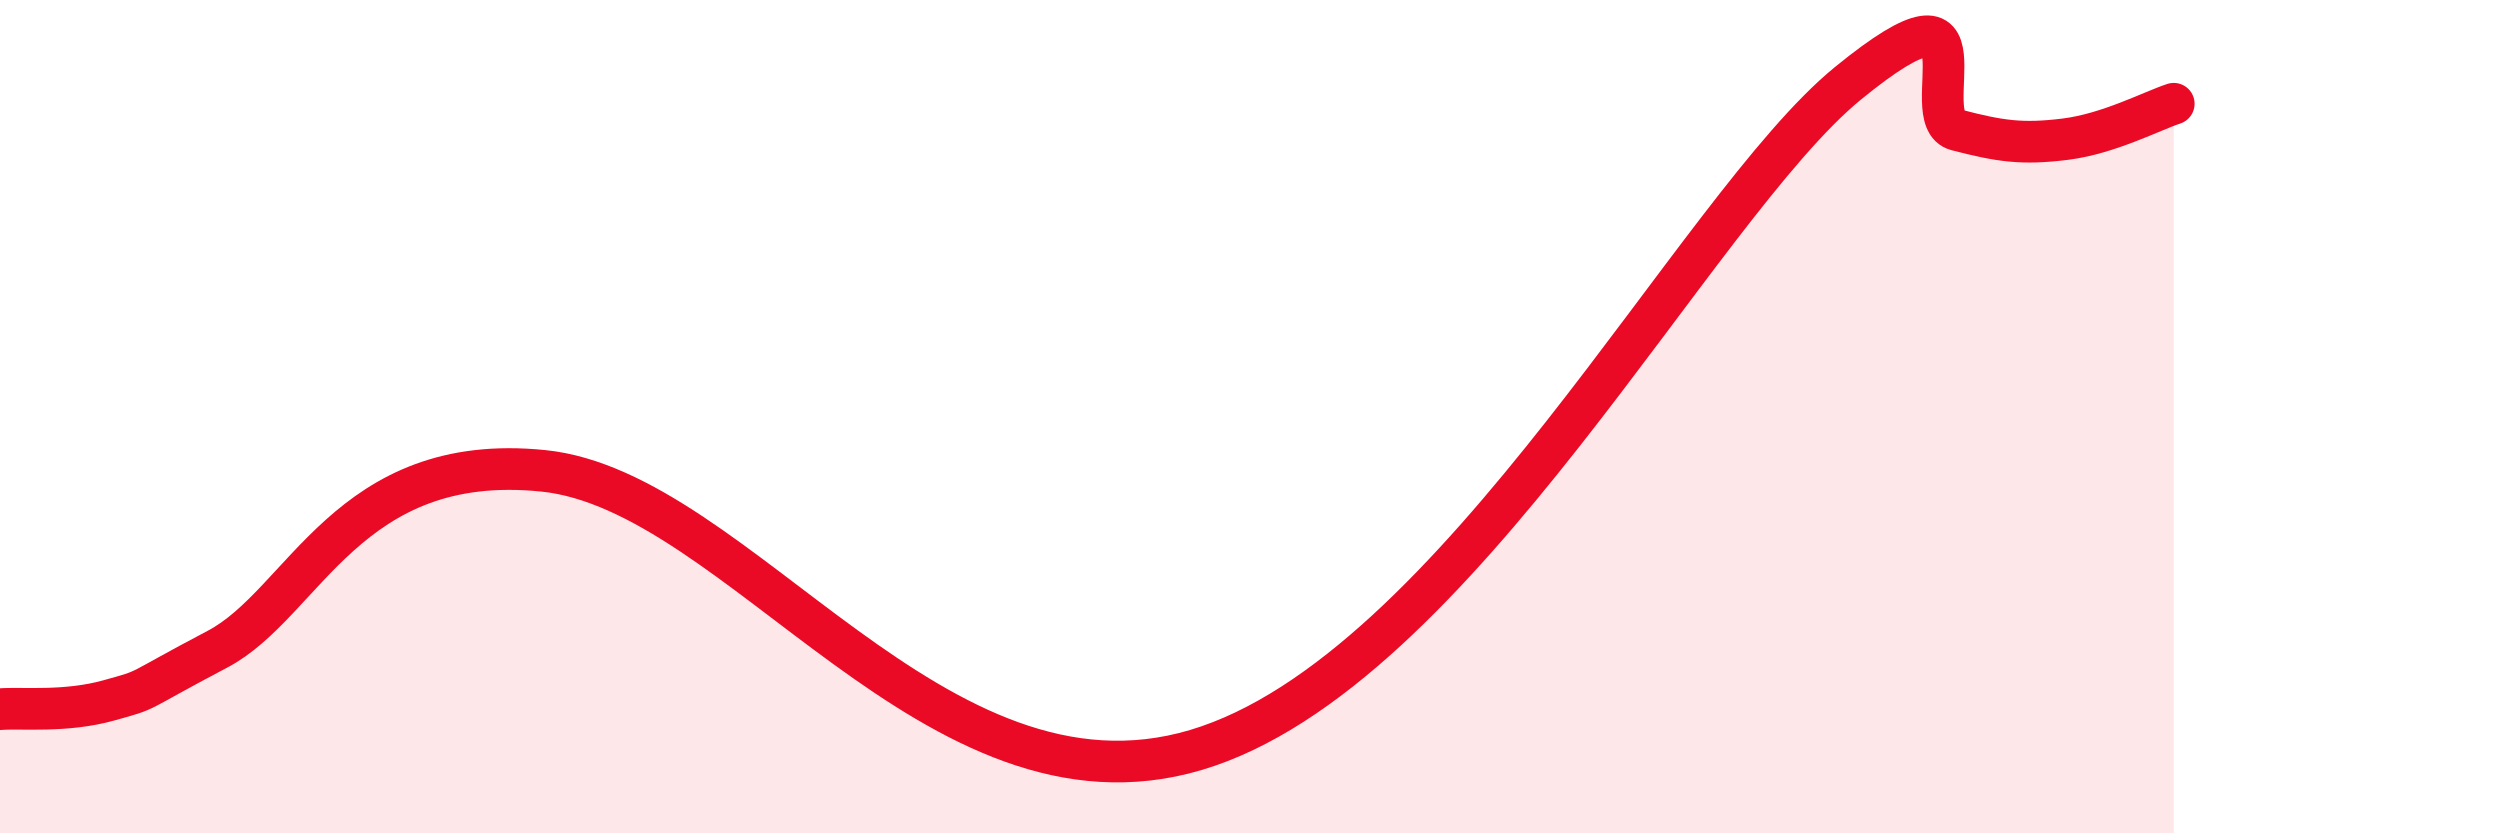
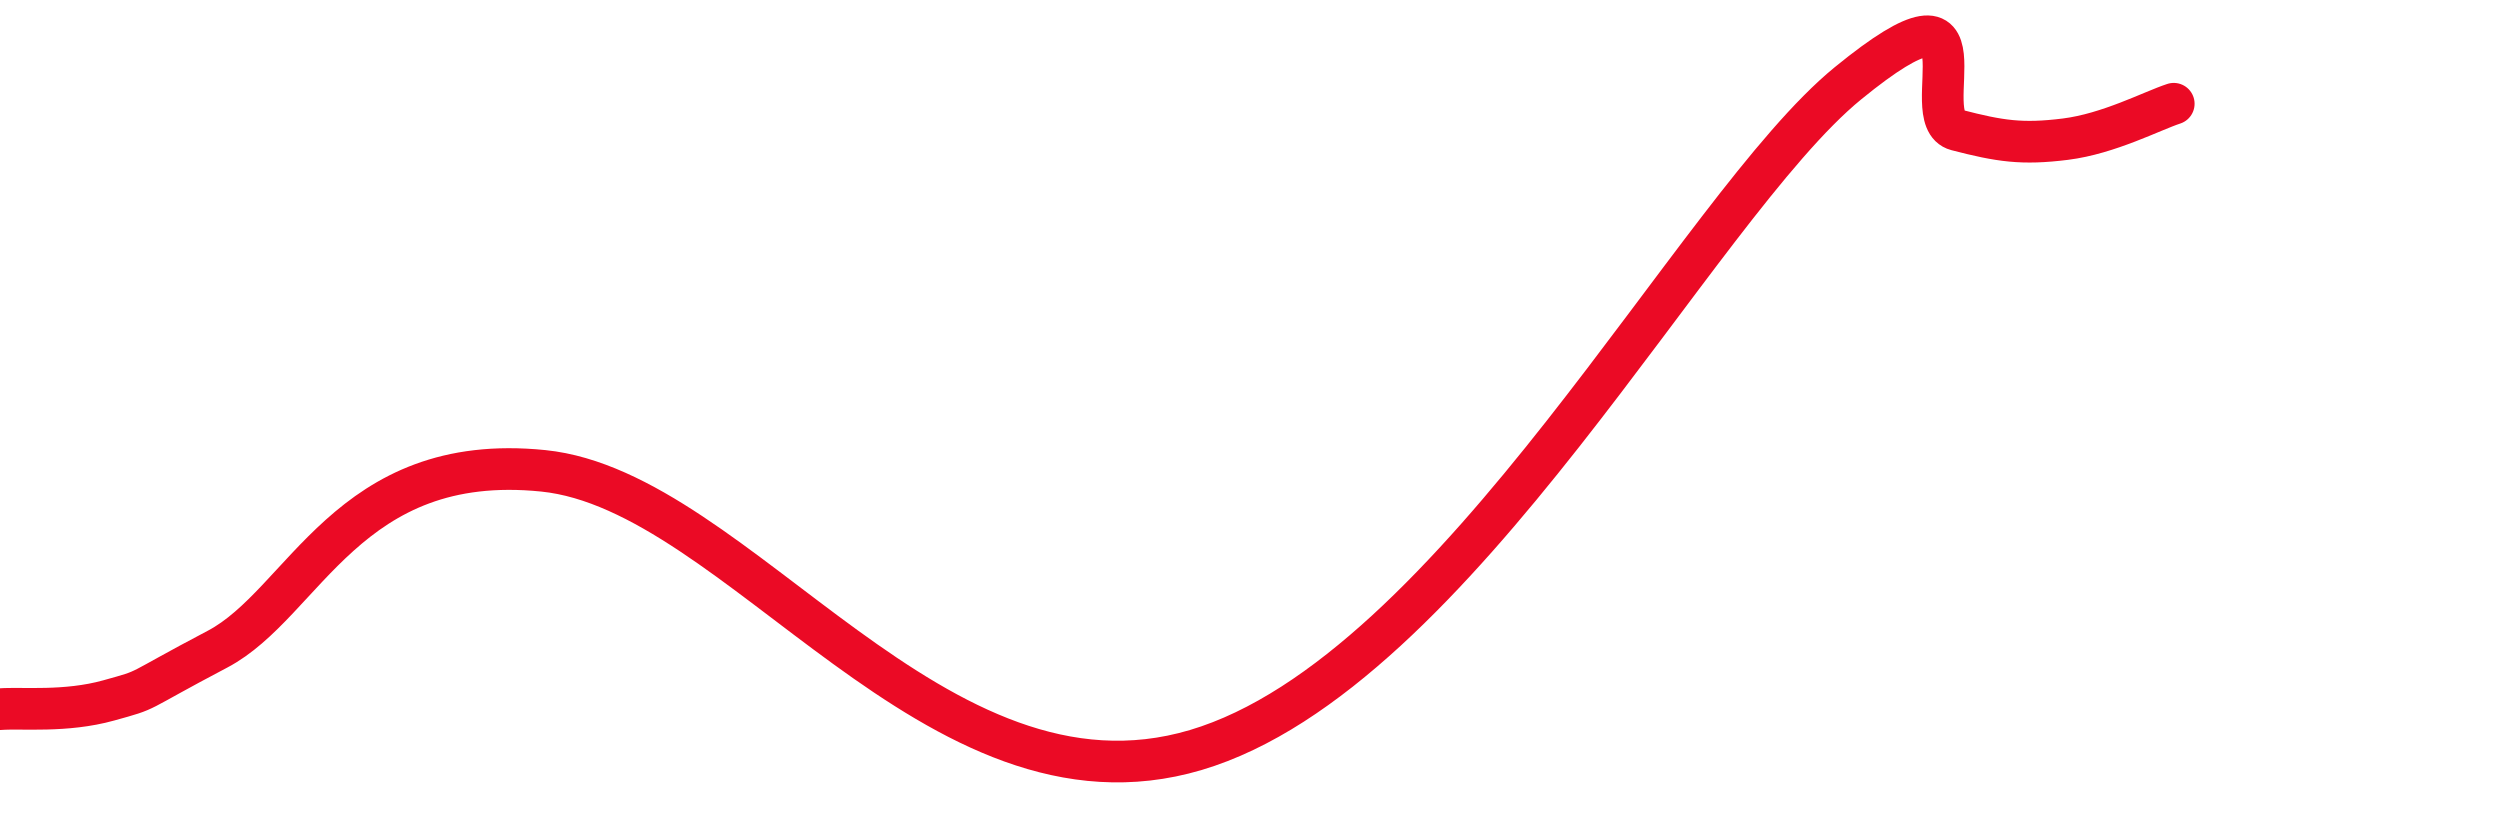
<svg xmlns="http://www.w3.org/2000/svg" width="60" height="20" viewBox="0 0 60 20">
-   <path d="M 0,17.02 C 0.52,16.98 1.57,17.1 2.61,16.81 C 3.65,16.52 3.13,16.68 5.22,15.58 C 7.31,14.48 8.34,10.82 13.04,11.3 C 17.74,11.78 22.44,19.86 28.7,18 C 34.96,16.14 40.7,4.98 44.35,2 C 48,-0.98 45.92,2.85 46.96,3.12 C 48,3.39 48.53,3.47 49.57,3.34 C 50.61,3.21 51.65,2.66 52.17,2.49L52.17 20L0 20Z" fill="#EB0A25" opacity="0.1" stroke-linecap="round" stroke-linejoin="round" />
  <path d="M 0,17.02 C 0.52,16.98 1.57,17.1 2.61,16.81 C 3.65,16.52 3.13,16.68 5.22,15.58 C 7.31,14.48 8.34,10.82 13.04,11.3 C 17.74,11.78 22.44,19.86 28.7,18 C 34.96,16.14 40.7,4.98 44.35,2 C 48,-0.98 45.92,2.85 46.96,3.12 C 48,3.39 48.53,3.47 49.57,3.34 C 50.61,3.21 51.65,2.66 52.17,2.49" stroke="#EB0A25" stroke-width="1" fill="none" stroke-linecap="round" stroke-linejoin="round" />
</svg>